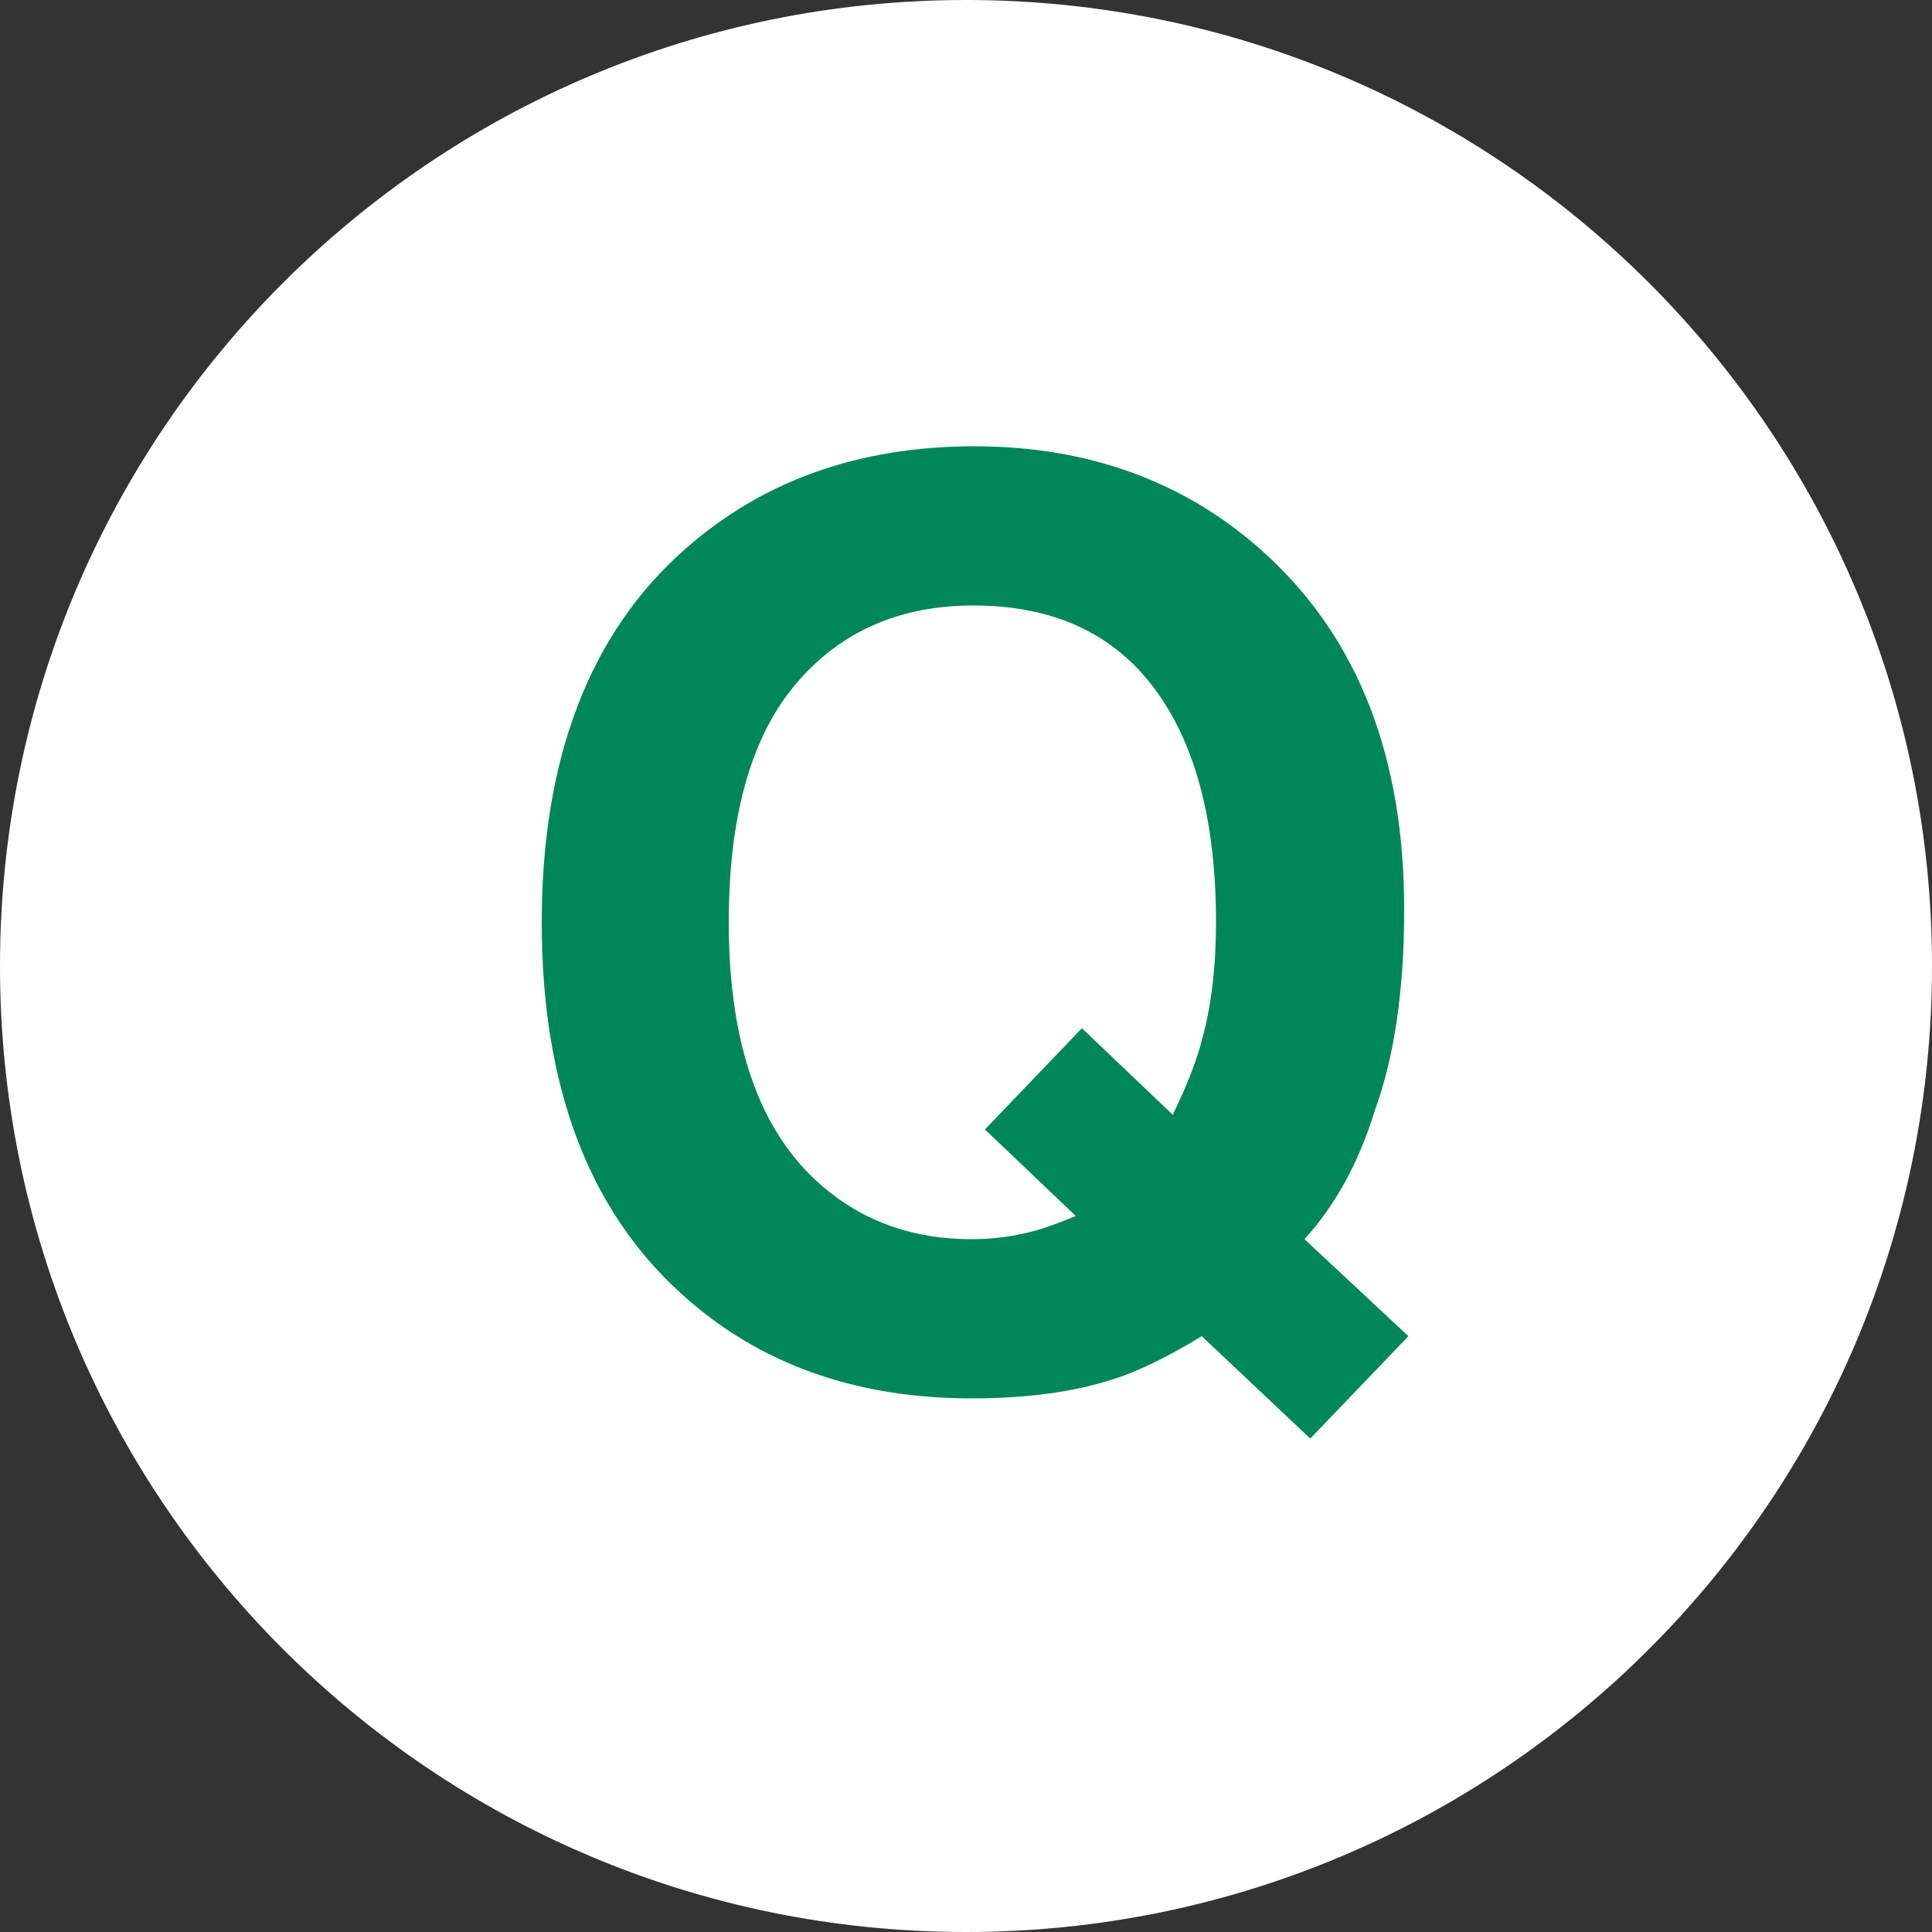
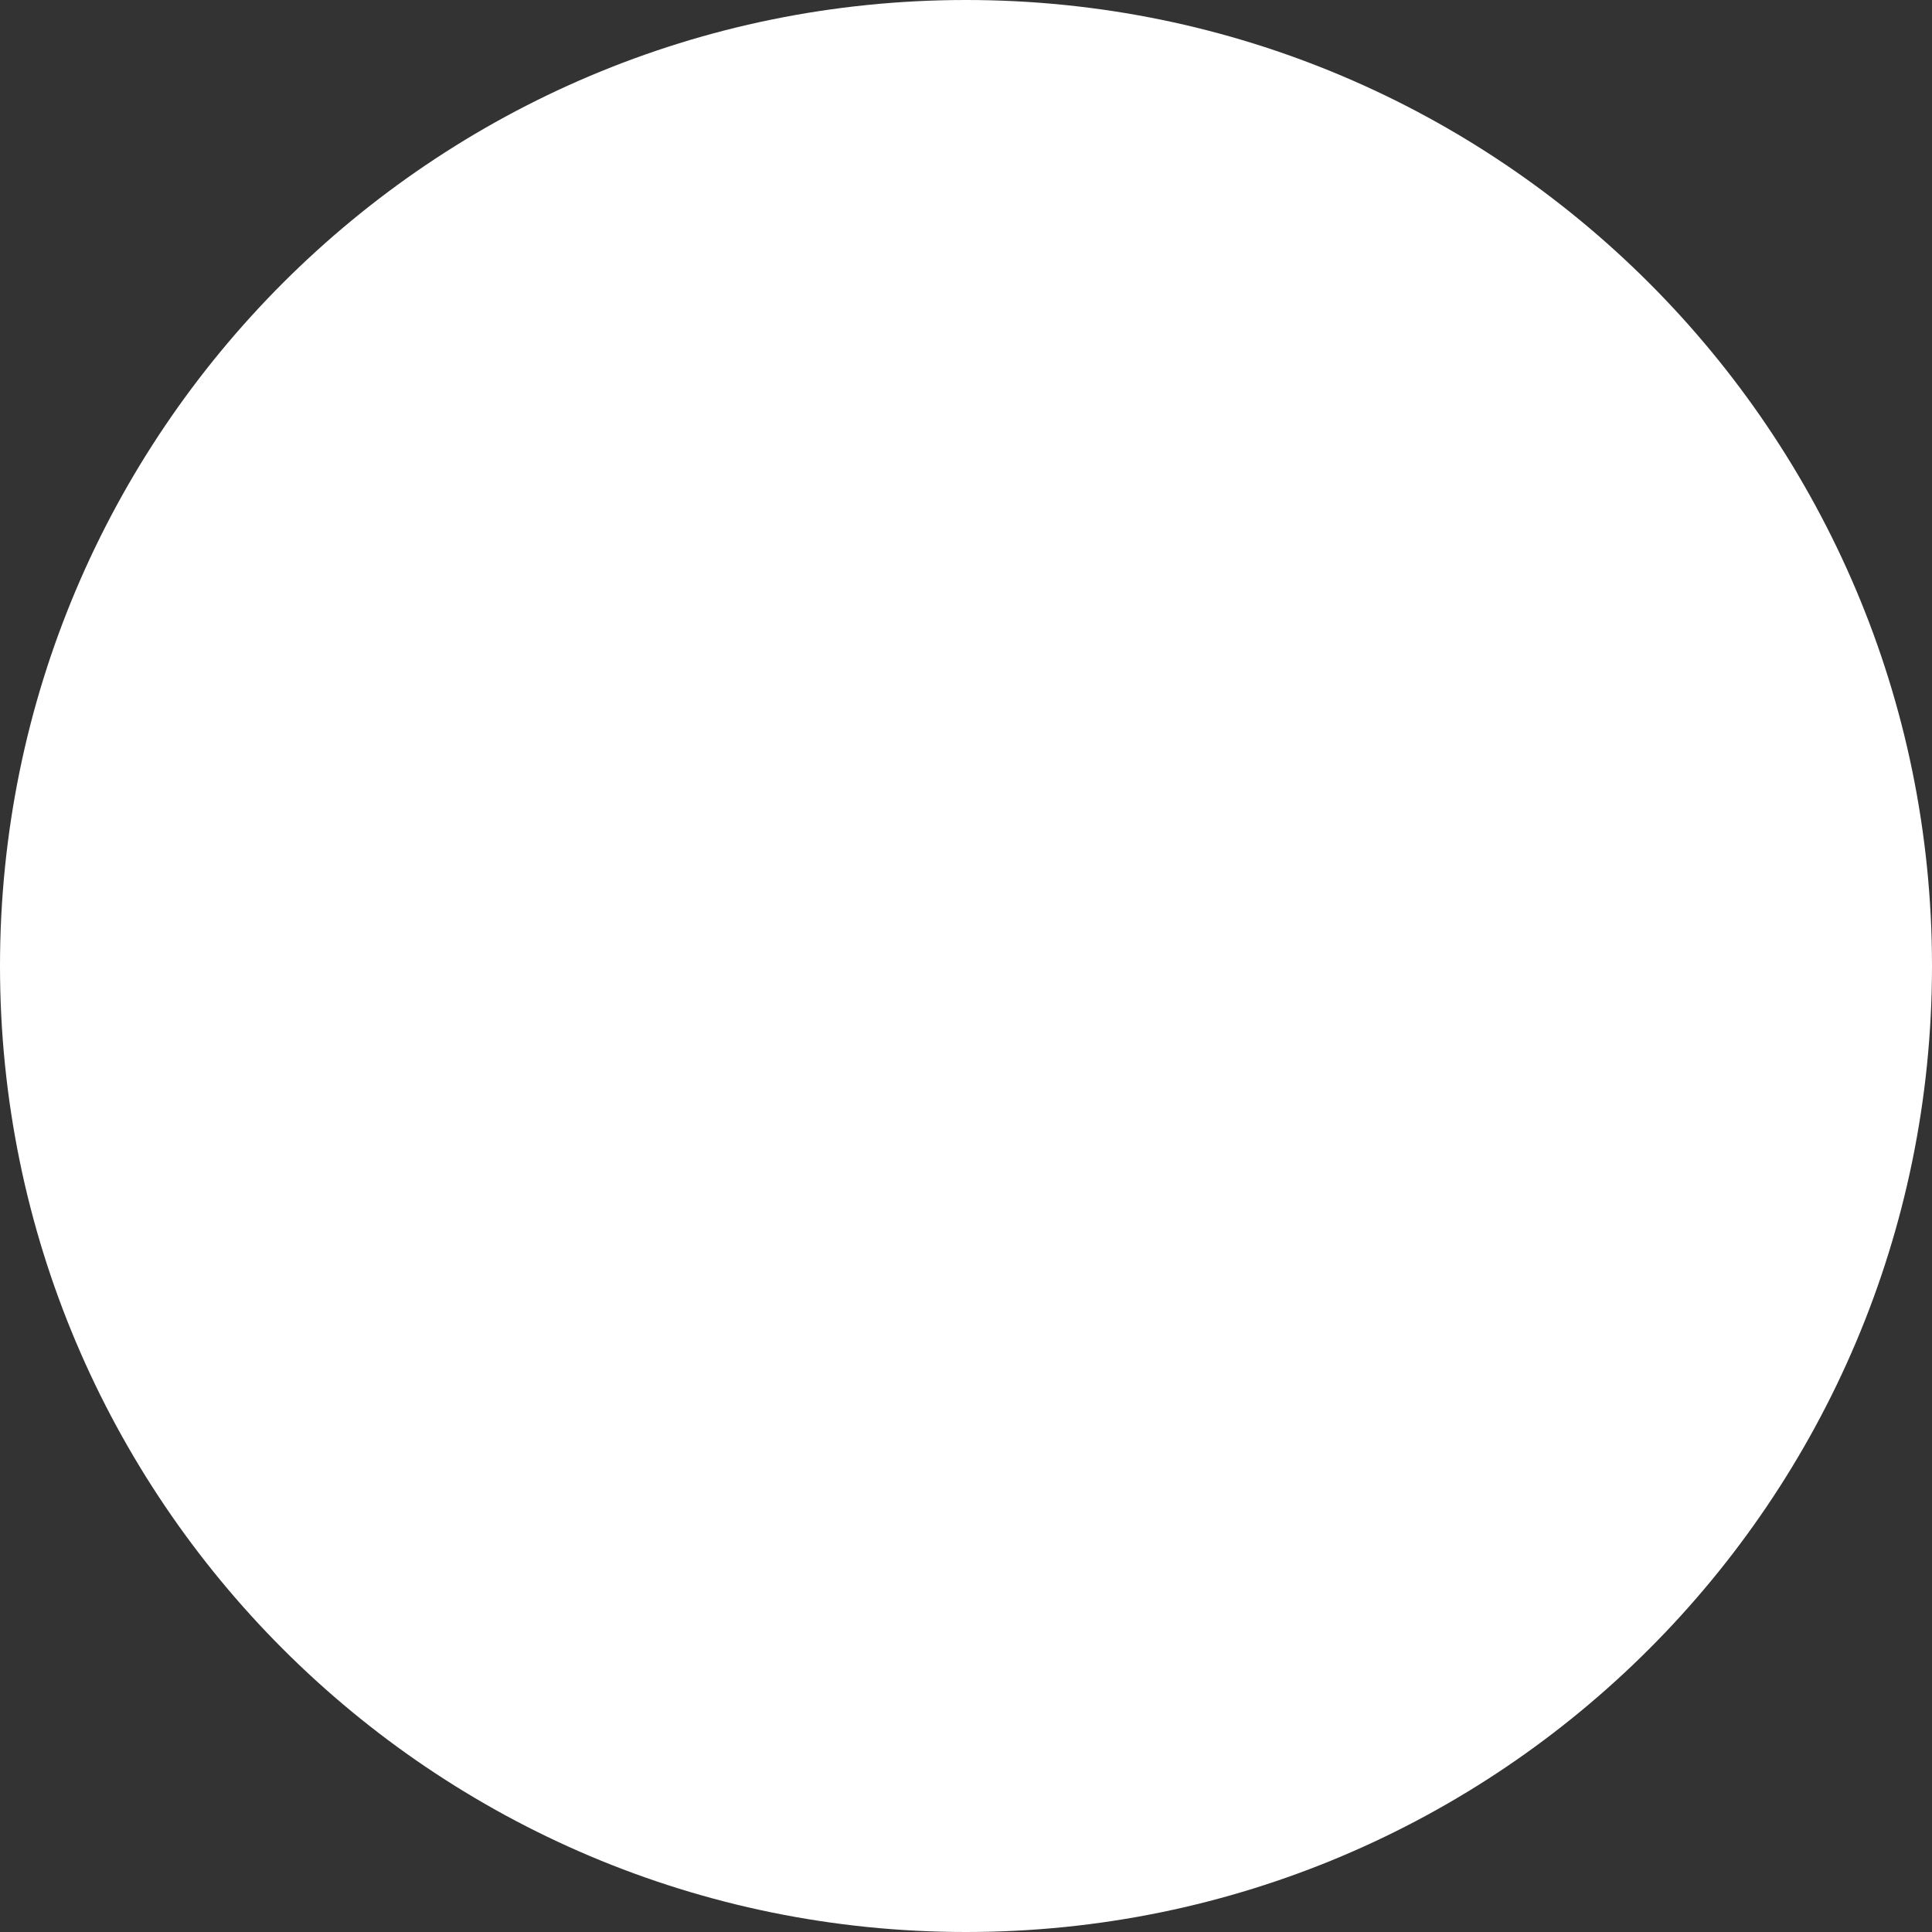
<svg xmlns="http://www.w3.org/2000/svg" width="50" height="50" viewBox="0 0 50 50" fill="none">
  <rect x="0" y="0" width="50" height="50" fill="#333333" stroke="none" />
  <path d="M25 50C38.807 50 50 38.807 50 25C50 11.193 38.807 0 25 0C11.193 0 0 11.193 0 25C0 38.807 11.193 50 25 50Z" fill="white" />
-   <path d="M28.88 35.67C27.84 36.02 26.59 36.19 25.14 36.19C22.11 36.19 19.6 35.28 17.62 33.47C15.22 31.29 14.02 28.09 14.02 23.87C14.02 19.65 15.25 16.4 17.72 14.22C19.73 12.44 22.23 11.55 25.22 11.55C28.21 11.55 30.76 12.49 32.8 14.38C35.16 16.56 36.34 19.61 36.34 23.53C36.34 25.61 36.09 27.34 35.58 28.74C35.17 30.08 34.56 31.19 33.76 32.07L36.45 34.58L33.91 37.23L31.1 34.58C30.25 35.1 29.51 35.46 28.89 35.67H28.88ZM27.84 31.47L25.49 29.23L28 26.61L30.35 28.85C30.72 28.09 30.98 27.43 31.12 26.86C31.35 26.01 31.47 25.01 31.47 23.87C31.47 21.26 30.94 19.24 29.87 17.81C28.8 16.38 27.24 15.67 25.19 15.67C23.26 15.67 21.72 16.36 20.58 17.72C19.43 19.09 18.86 21.14 18.86 23.87C18.86 27.06 19.68 29.35 21.32 30.73C22.38 31.63 23.66 32.07 25.14 32.07C25.7 32.07 26.24 32 26.75 31.86C27.03 31.79 27.4 31.65 27.84 31.47Z" fill="#008759" />
</svg>